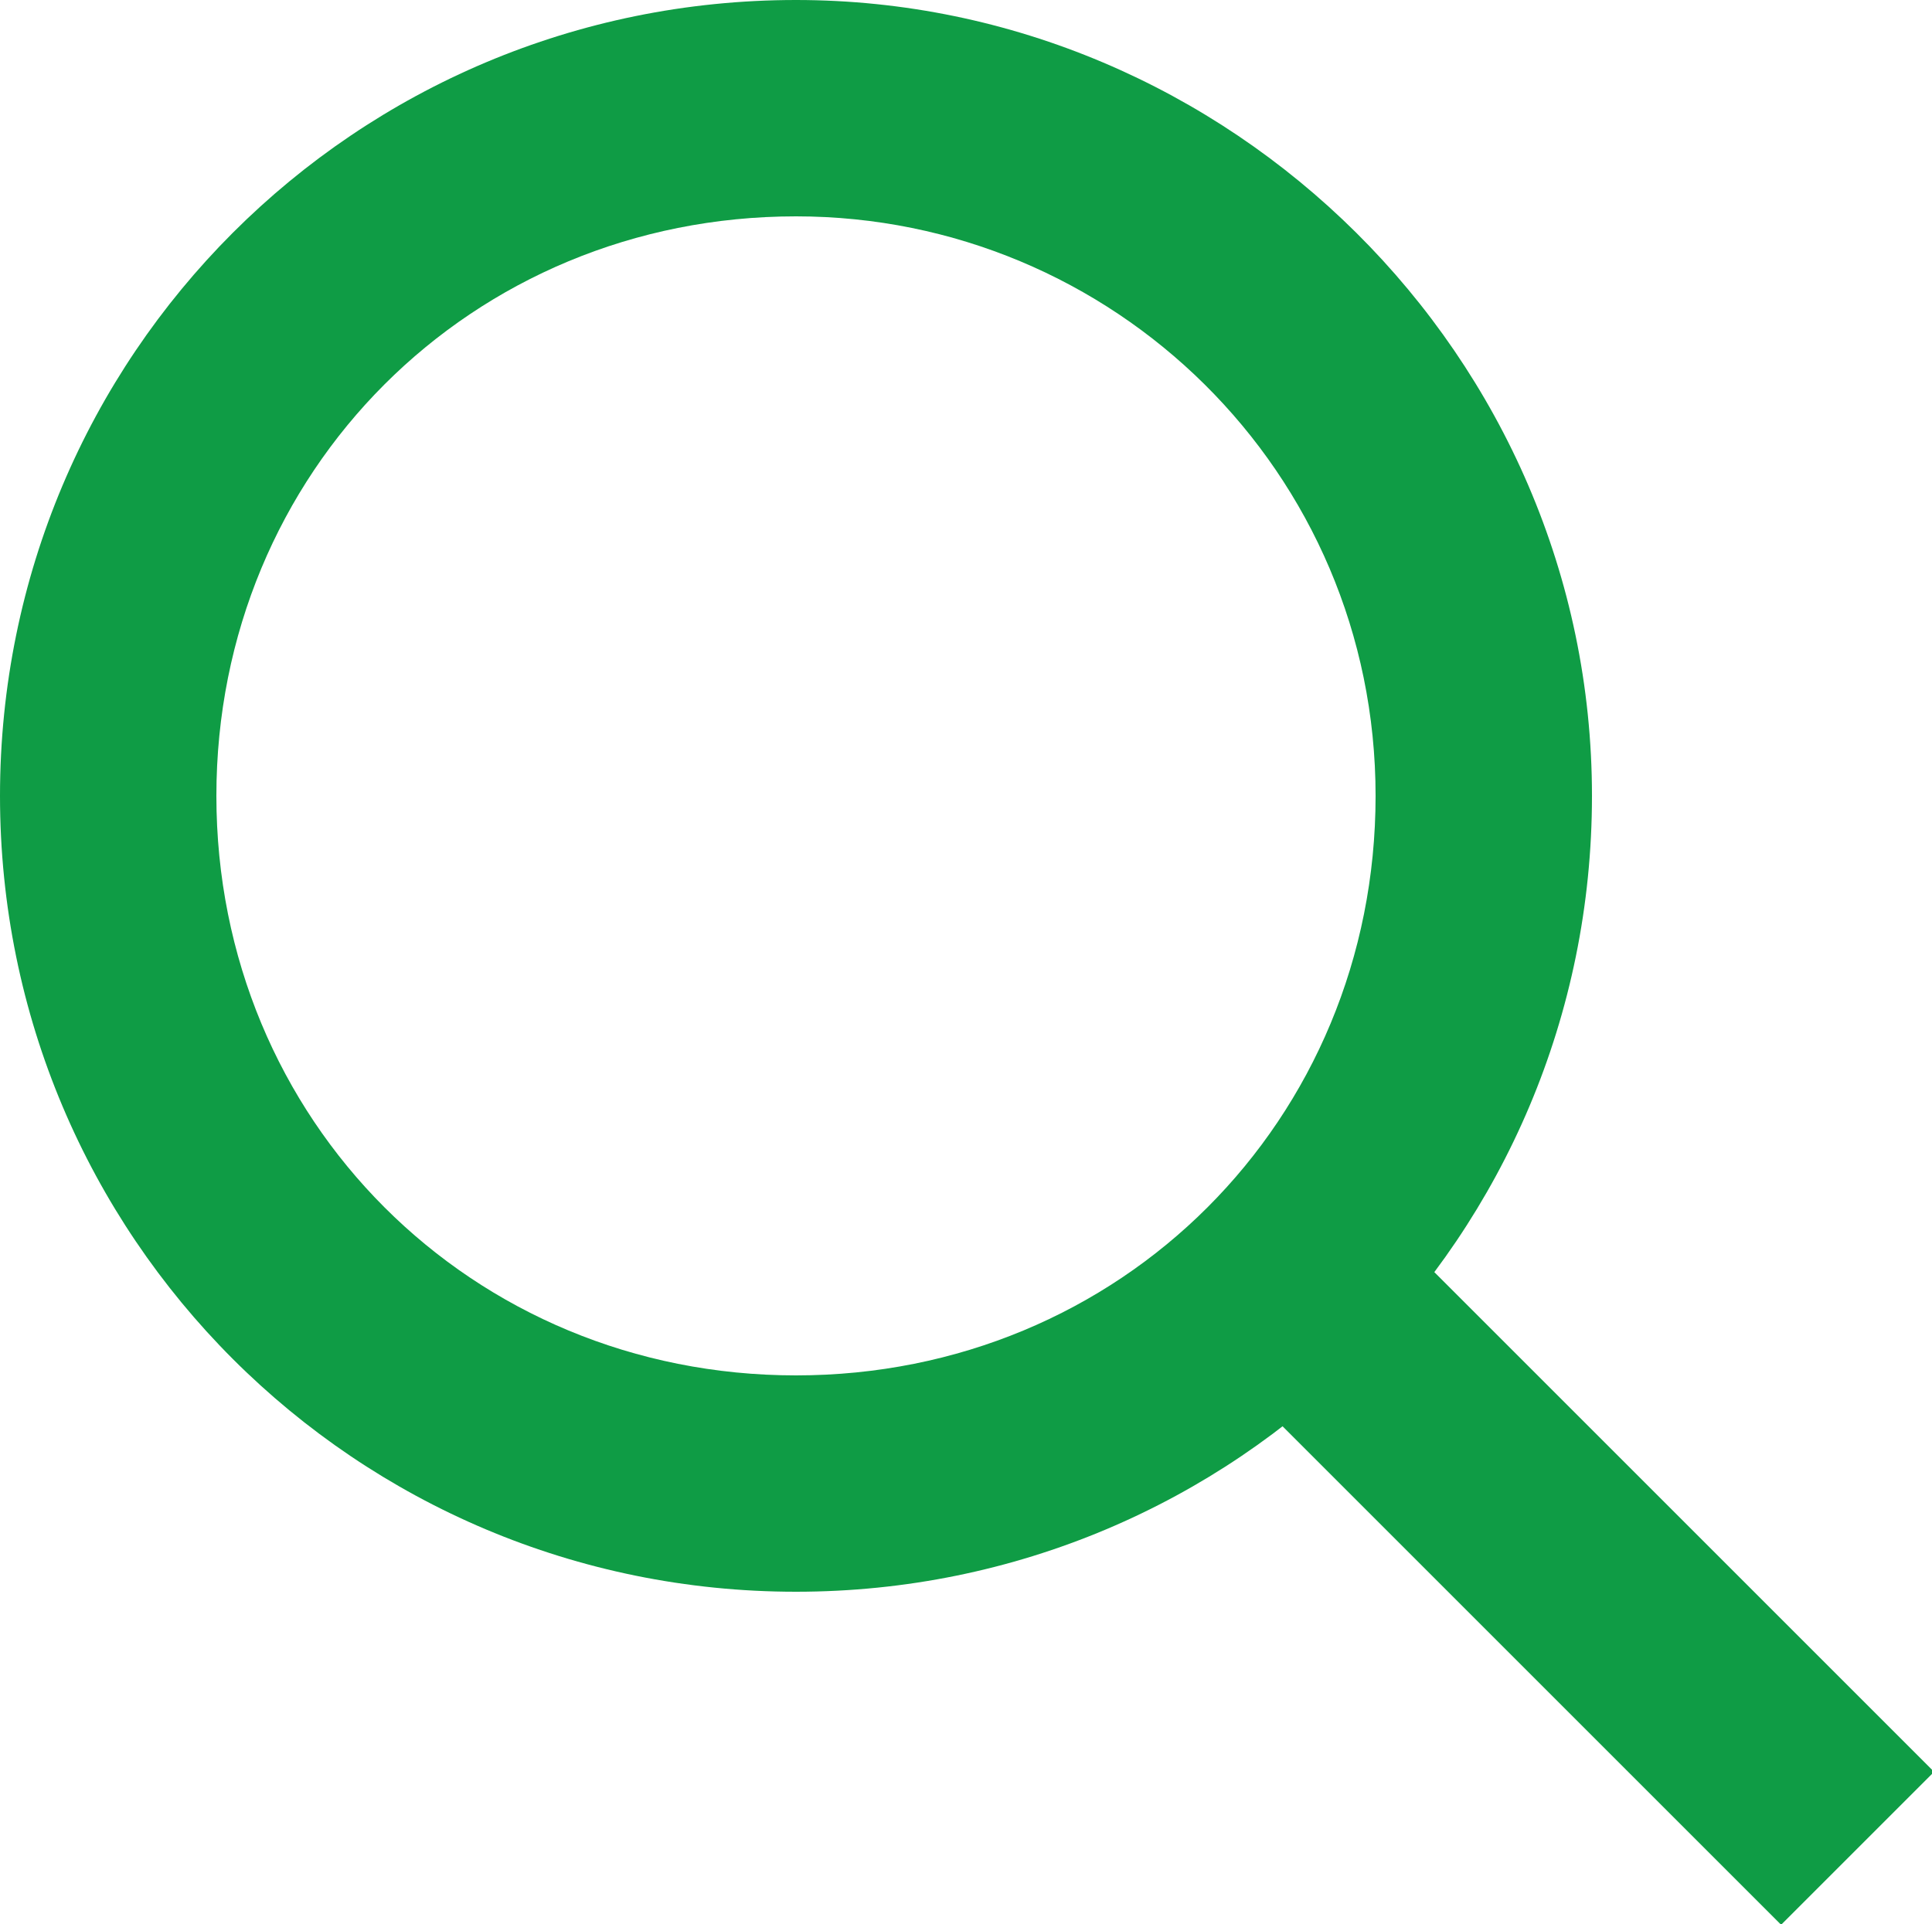
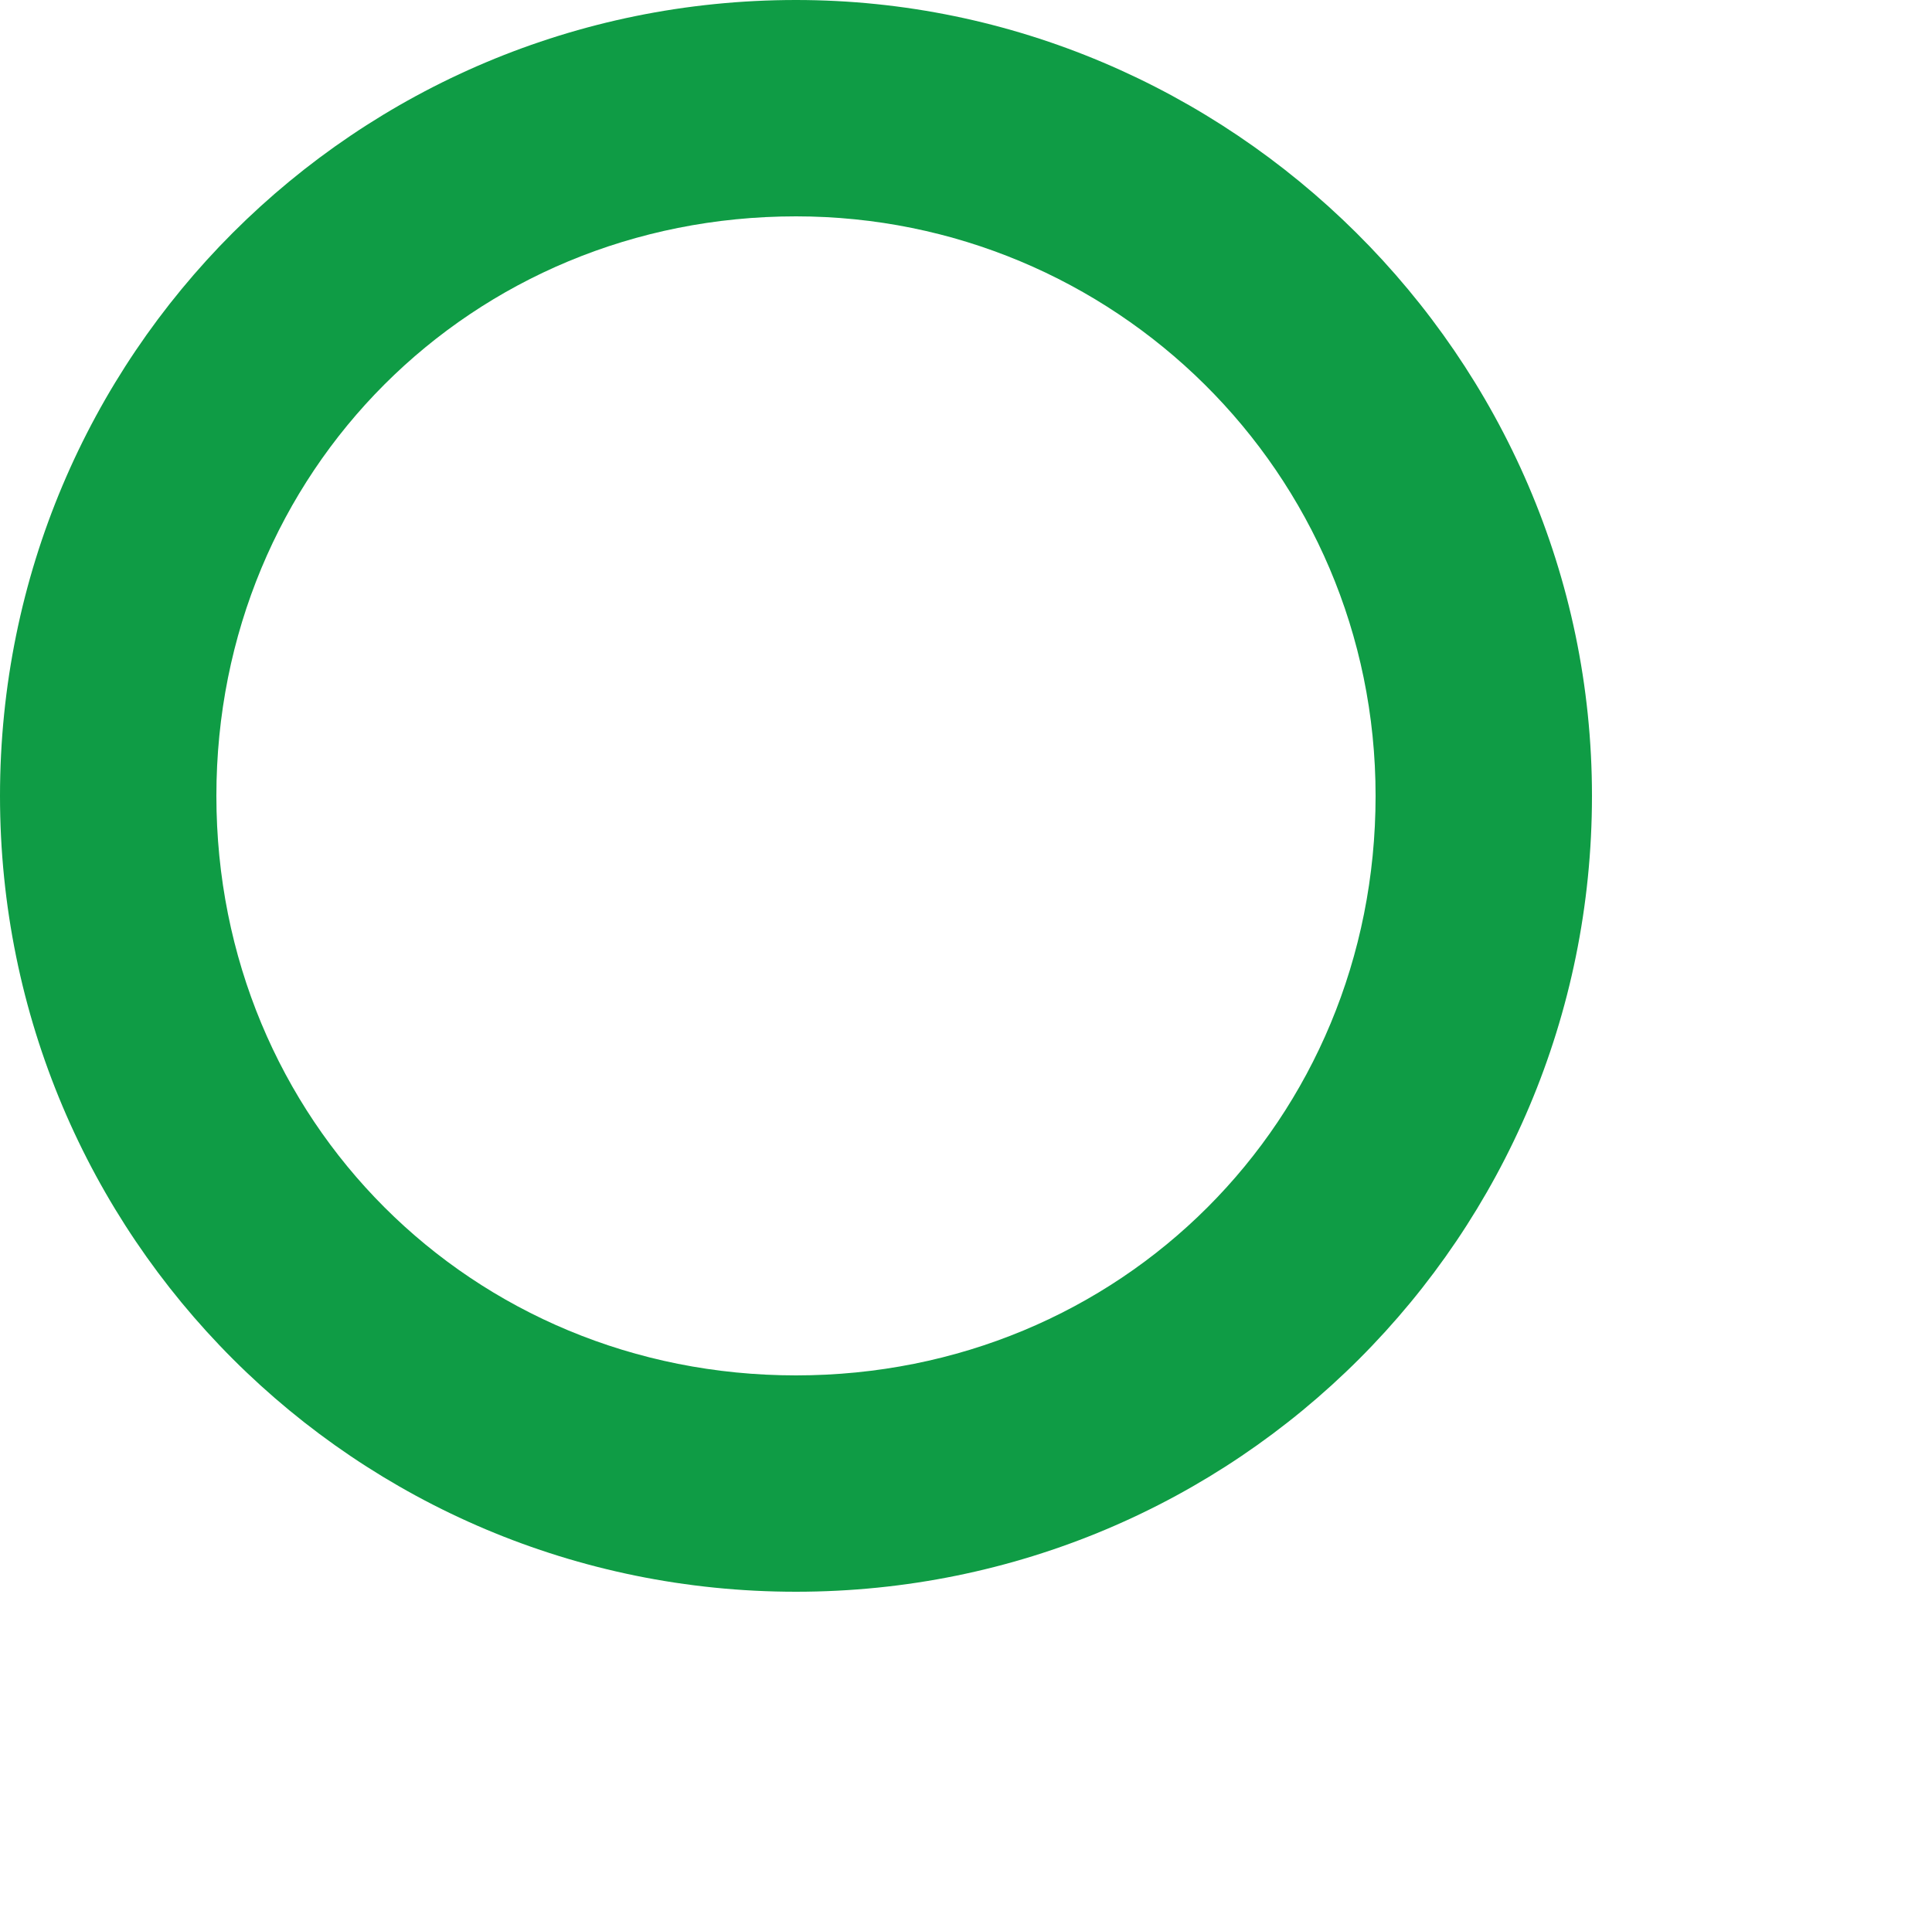
<svg xmlns="http://www.w3.org/2000/svg" version="1.1" id="Lager_1" x="0px" y="0px" viewBox="0 0 25 24.9" style="enable-background:new 0 0 25 24.9;" xml:space="preserve">
  <style type="text/css">
	.st0{fill:#0F9C45;}
</style>
-   <rect x="18.6" y="14.2" transform="matrix(0.707 -0.707 0.707 0.707 -8.202 19.961)" class="st0" width="2.8" height="11.4" />
  <path class="st0" d="M10.3,2.8c4.1,0,7.5,3.3,7.5,7.5s-3.3,7.5-7.5,7.5s-7.5-3.3-7.5-7.5C2.8,6.1,6.1,2.8,10.3,2.8 M10.3,0  C4.6,0,0,4.6,0,10.3s4.6,10.3,10.3,10.3S20.6,16,20.6,10.3S15.9,0,10.3,0z" />
</svg>